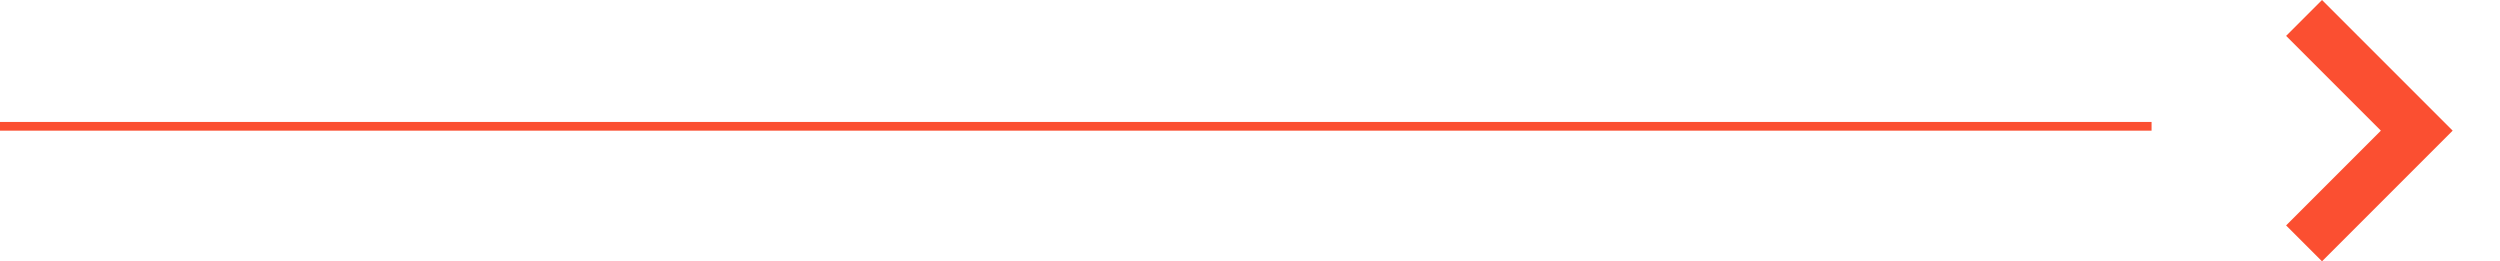
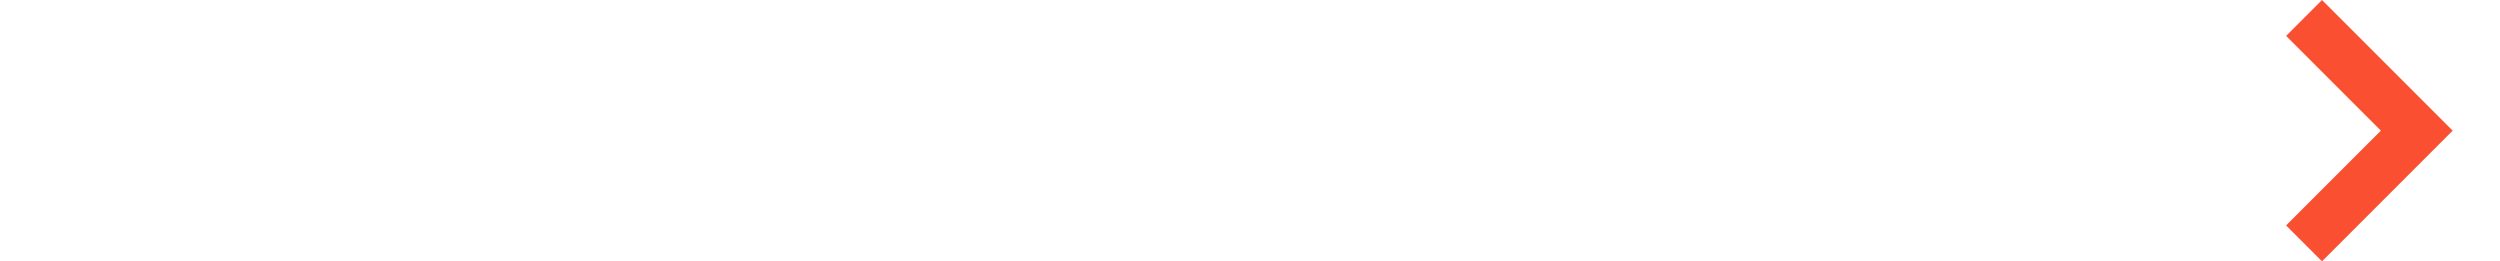
<svg xmlns="http://www.w3.org/2000/svg" width="287" height="30" viewBox="0 0 287 30" fill="none">
  <path d="M262.445 4.121L273.324 15L262.445 25.879L266.566 30L281.566 15L266.566 0L262.445 4.121Z" fill="#FB4F31" />
-   <line x1="-4.37114e-08" y1="14.5" x2="247" y2="14.5" stroke="#FB4F31" />
</svg>